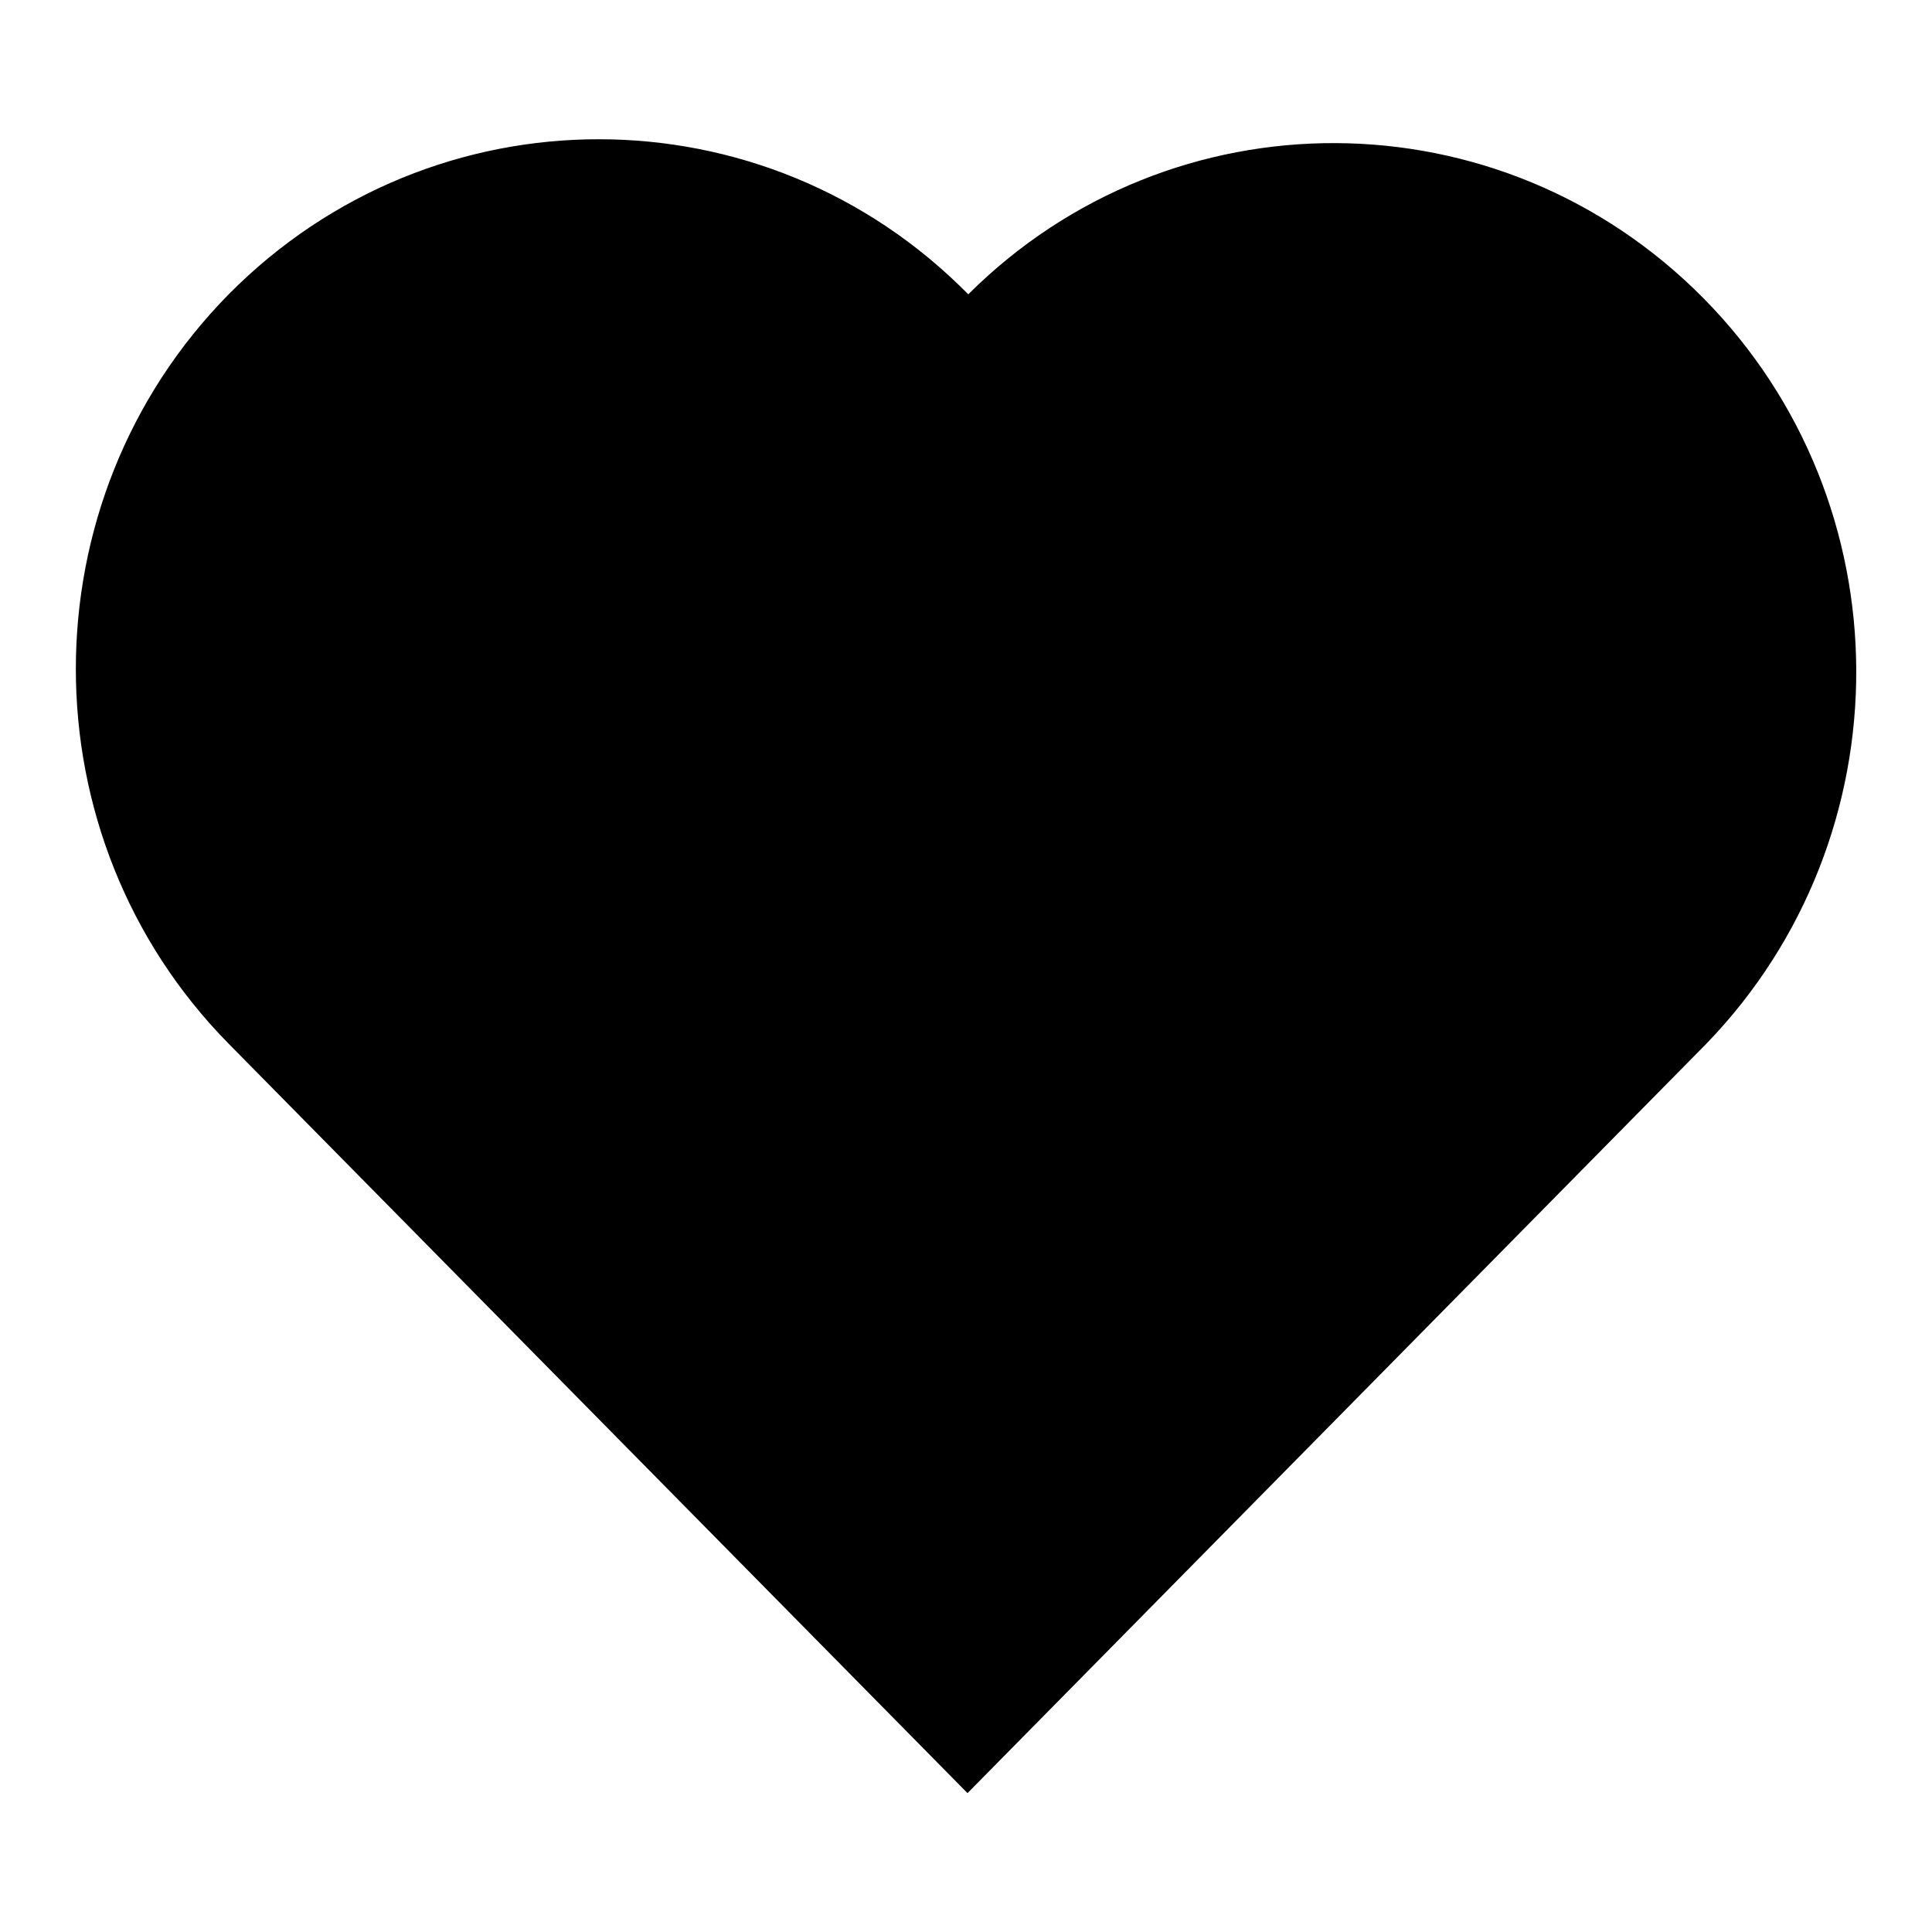
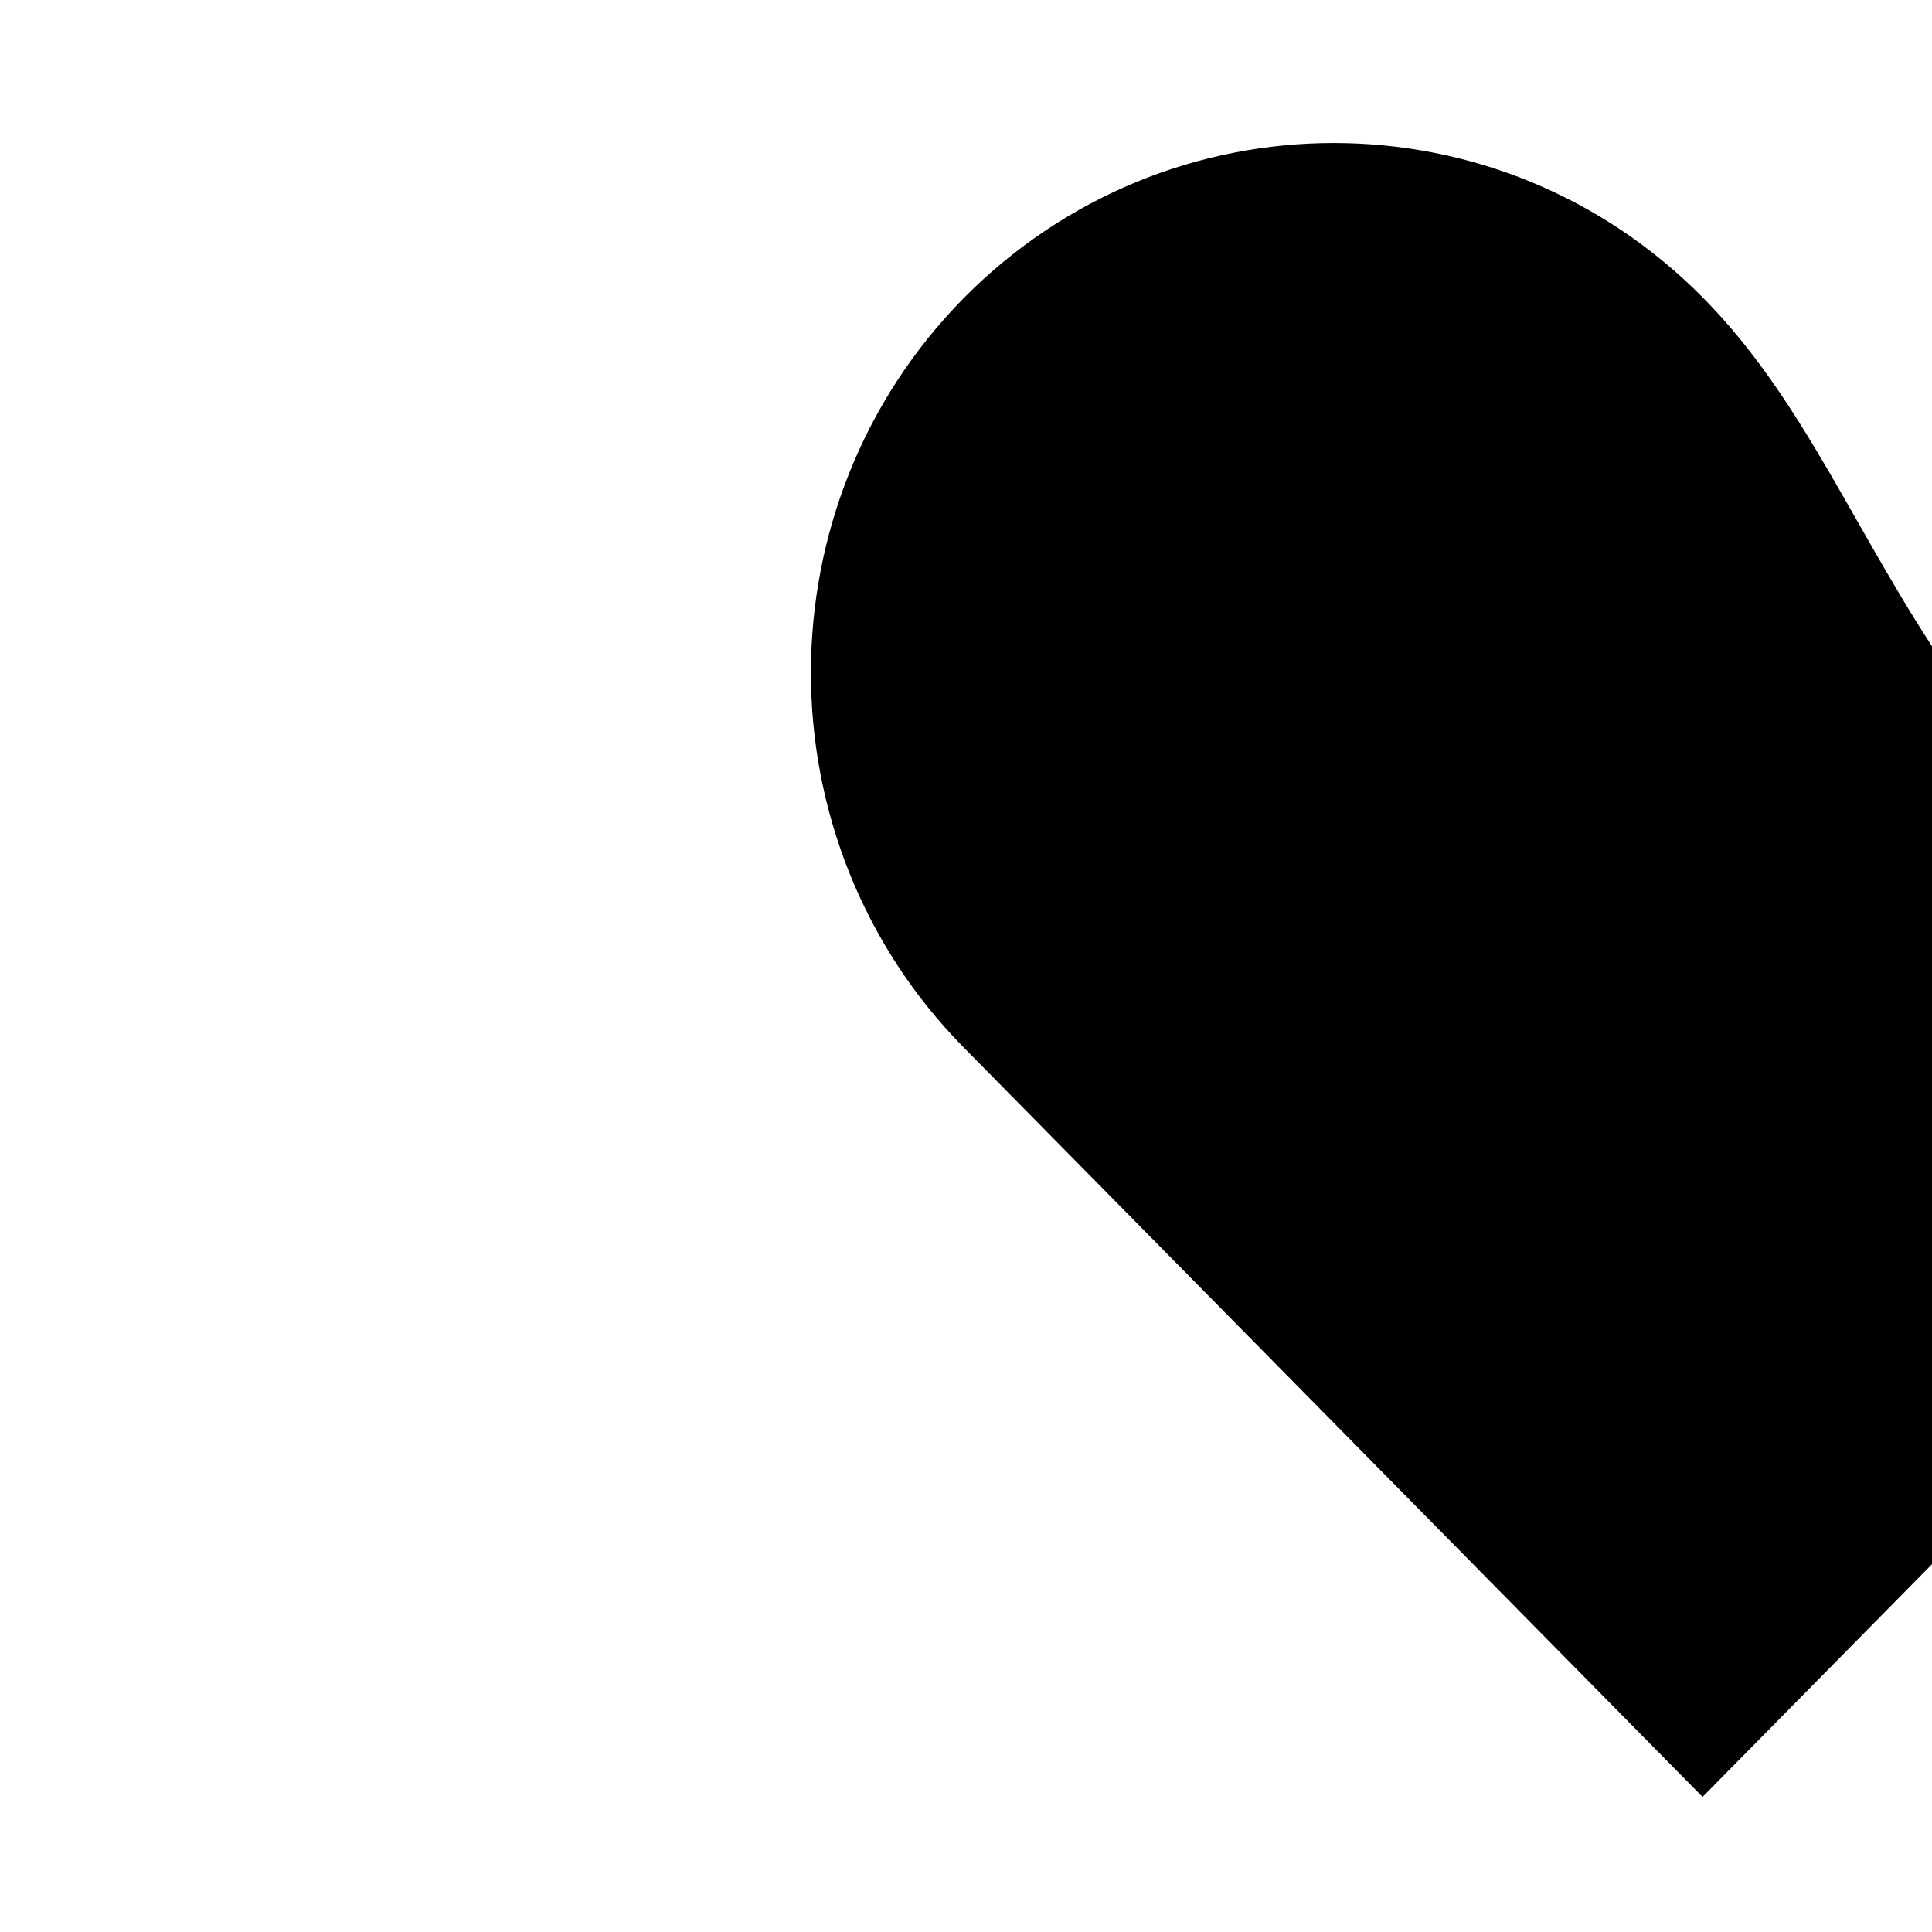
<svg xmlns="http://www.w3.org/2000/svg" version="1.1" x="0px" y="0px" viewBox="0 0 256 256" enable-background="new 0 0 256 256" xml:space="preserve">
  <g>
    <g>
-       <path fill="#000000" d="M225.7,39.5c-26.9-27.2-70.4-27.4-97.4-0.5l0,0c-27-27.4-70.9-27.4-98,0c-27,27.4-27,71.9,0,99.3l97.9,99.3l97.9-99.3C252.7,110.8,252.6,66.7,225.7,39.5z" />
+       <path fill="#000000" d="M225.7,39.5l0,0c-27-27.4-70.9-27.4-98,0c-27,27.4-27,71.9,0,99.3l97.9,99.3l97.9-99.3C252.7,110.8,252.6,66.7,225.7,39.5z" />
    </g>
  </g>
</svg>